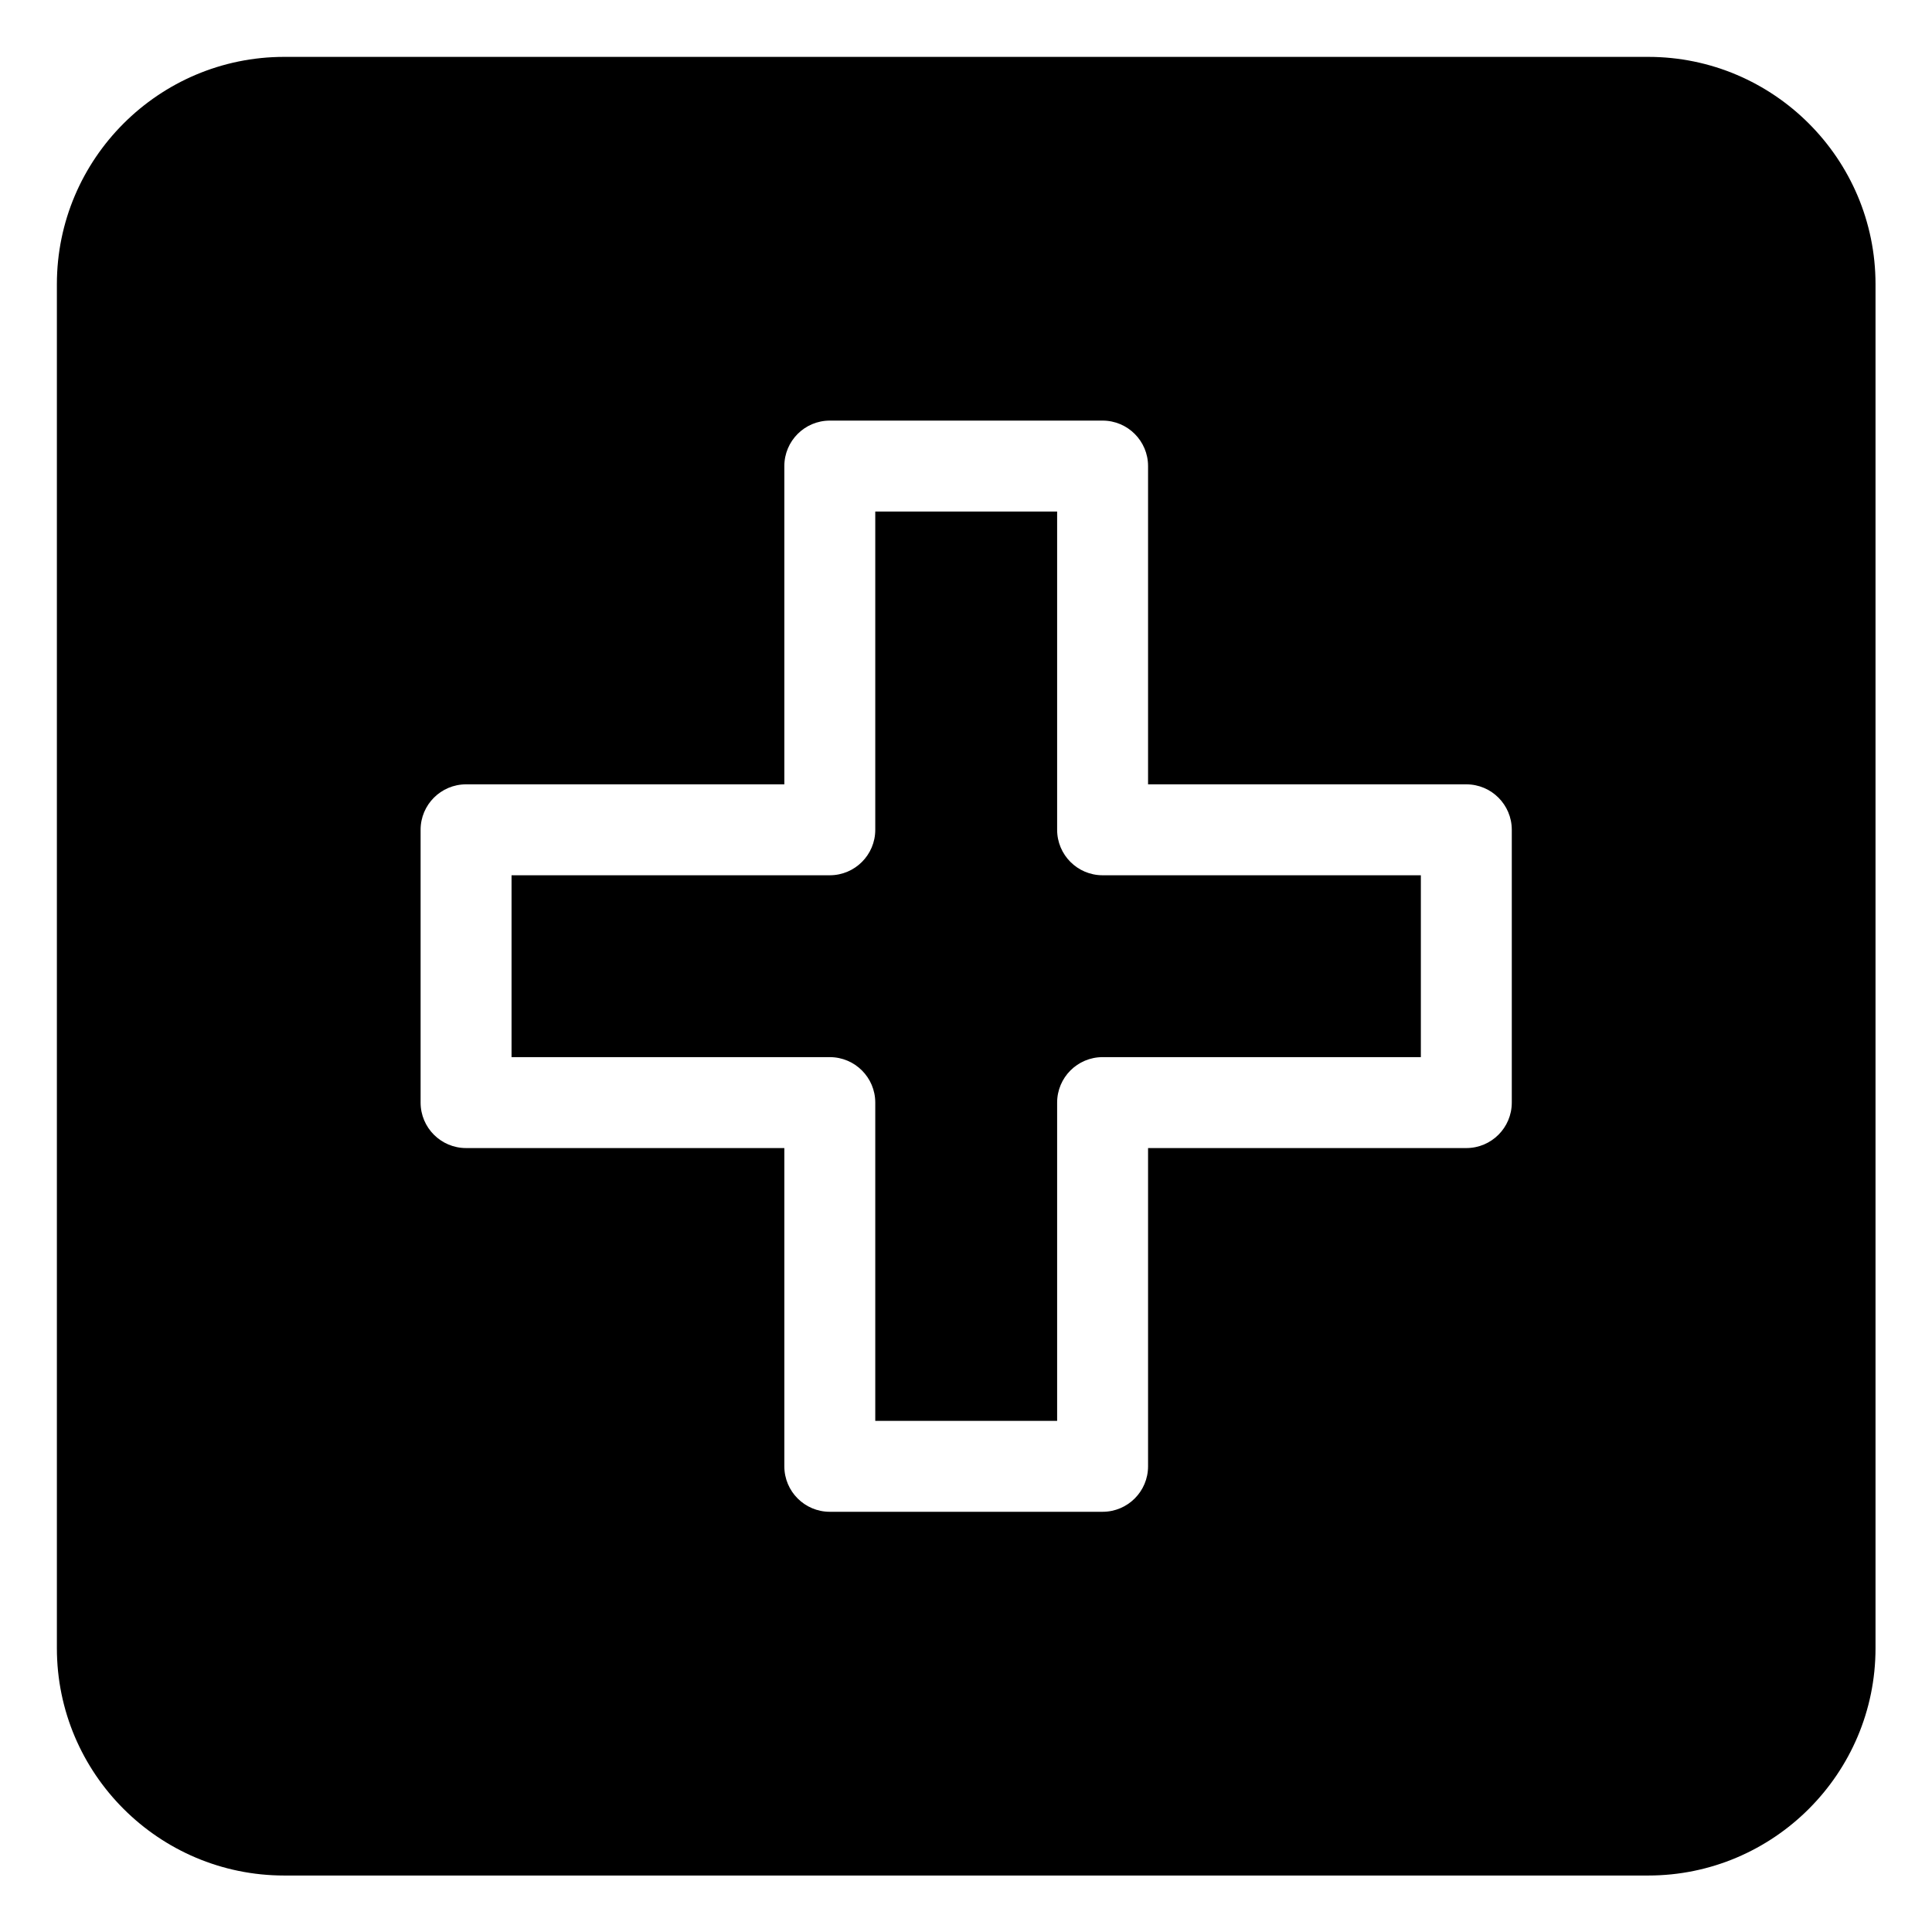
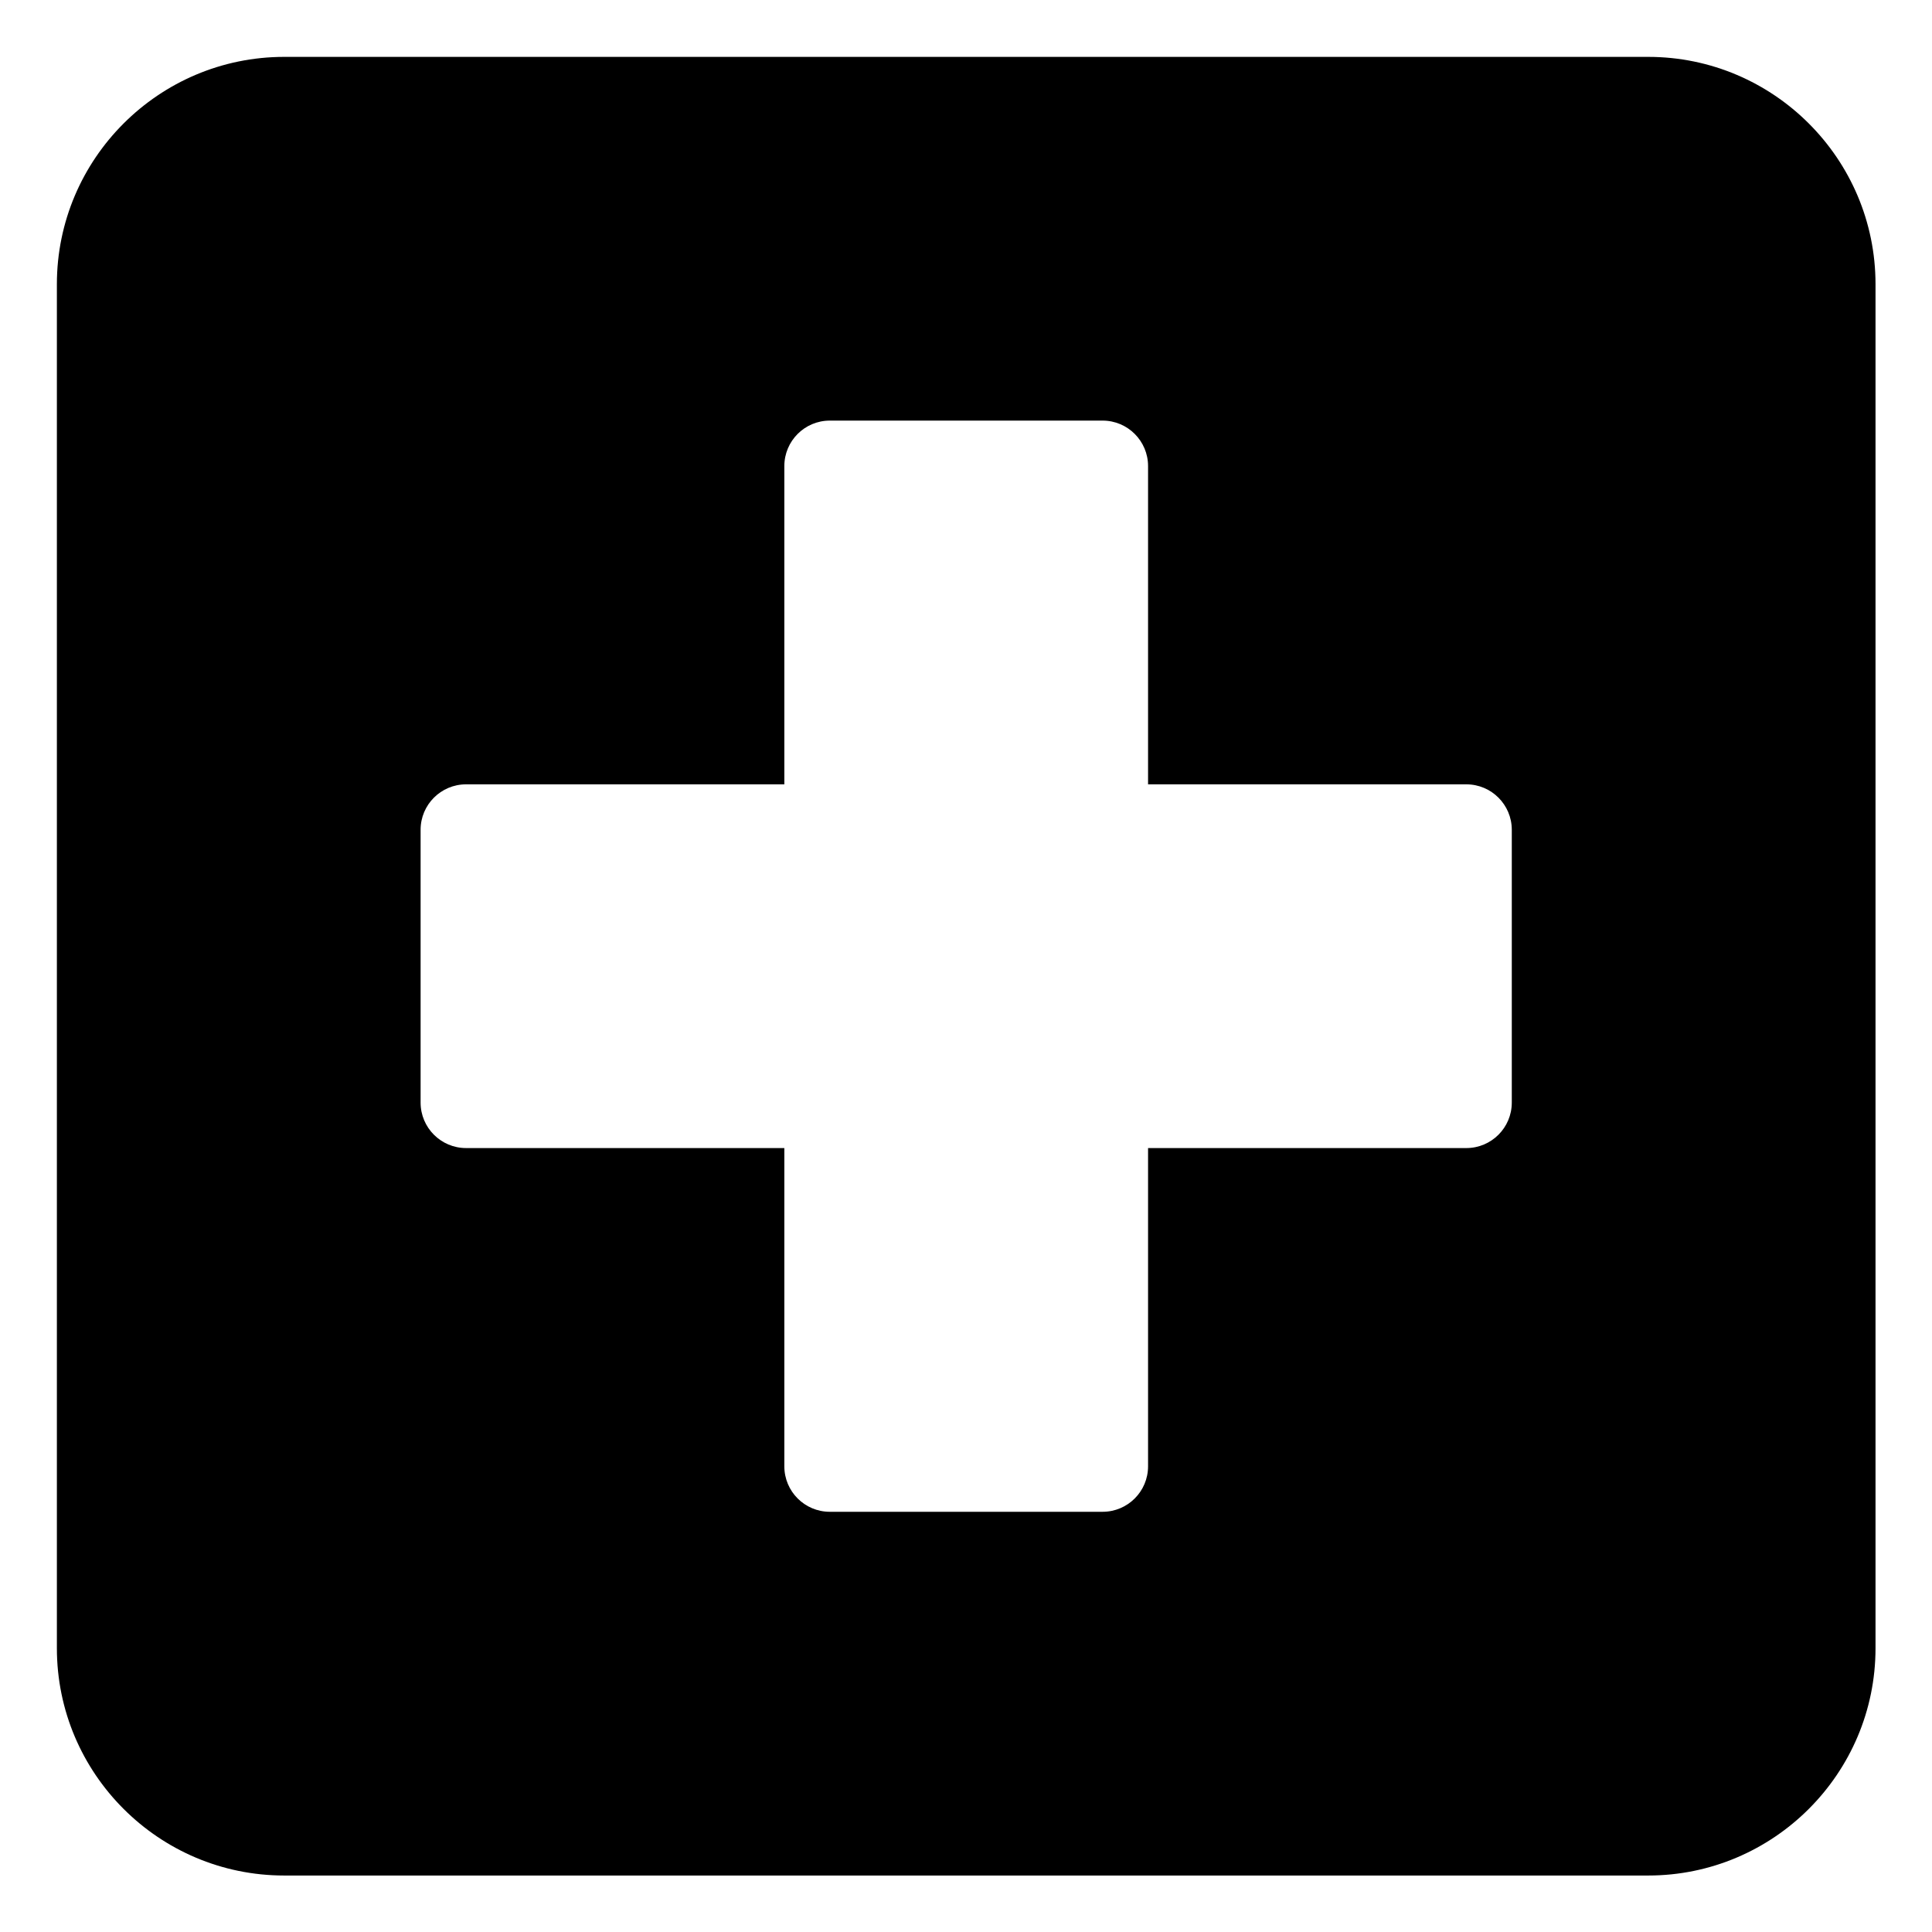
<svg xmlns="http://www.w3.org/2000/svg" width="1008pt" height="1008pt" viewBox="0 0 1008 1008" version="1.2">
  <defs>
    <clipPath id="clip1">
      <path d="M 29.676 29.676 L 978.426 29.676 L 978.426 978.426 L 29.676 978.426 Z M 29.676 29.676 " />
    </clipPath>
  </defs>
  <g id="surface1">
-     <path style=" stroke:none;fill-rule:nonzero;fill:rgb(0%,0%,0%);fill-opacity:1;" d="M 551.547 432.938 L 551.547 266.891 L 456.66 266.891 L 456.66 432.938 C 456.66 446.031 446.031 456.66 432.938 456.66 L 266.891 456.66 L 266.891 551.547 L 432.938 551.547 C 446.031 551.547 456.66 562.172 456.66 575.266 L 456.66 741.316 L 551.547 741.316 L 551.547 575.266 C 551.547 562.172 562.172 551.547 575.266 551.547 L 741.316 551.547 L 741.316 456.66 L 575.266 456.66 C 562.172 456.66 551.547 446.031 551.547 432.938 Z M 551.547 432.938 " />
    <g clip-path="url(#clip1)" clip-rule="nonzero">
      <path style=" stroke:none;fill-rule:nonzero;fill:rgb(0%,0%,0%);fill-opacity:1;" d="M 859.926 29.676 L 148.281 29.676 C 82.906 29.676 29.676 82.859 29.676 148.281 L 29.676 859.926 C 29.676 925.348 82.906 978.531 148.281 978.531 L 859.926 978.531 C 925.301 978.531 978.531 925.348 978.531 859.926 L 978.531 148.281 C 978.531 82.859 925.301 29.676 859.926 29.676 Z M 788.758 575.266 C 788.758 588.363 778.133 598.988 765.039 598.988 L 598.988 598.988 L 598.988 765.039 C 598.988 778.133 588.363 788.758 575.266 788.758 L 432.938 788.758 C 419.844 788.758 409.219 778.133 409.219 765.039 L 409.219 598.988 L 243.168 598.988 C 230.074 598.988 219.445 588.363 219.445 575.266 L 219.445 432.938 C 219.445 419.844 230.074 409.219 243.168 409.219 L 409.219 409.219 L 409.219 243.168 C 409.219 230.074 419.844 219.445 432.938 219.445 L 575.266 219.445 C 588.363 219.445 598.988 230.074 598.988 243.168 L 598.988 409.219 L 765.039 409.219 C 778.133 409.219 788.758 419.844 788.758 432.938 Z M 788.758 575.266 " />
    </g>
  </g>
</svg>